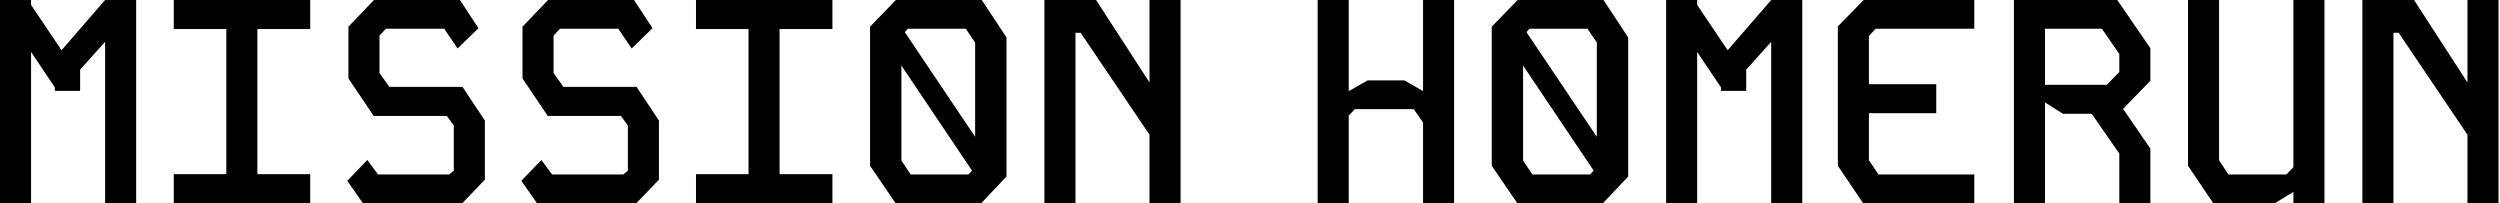
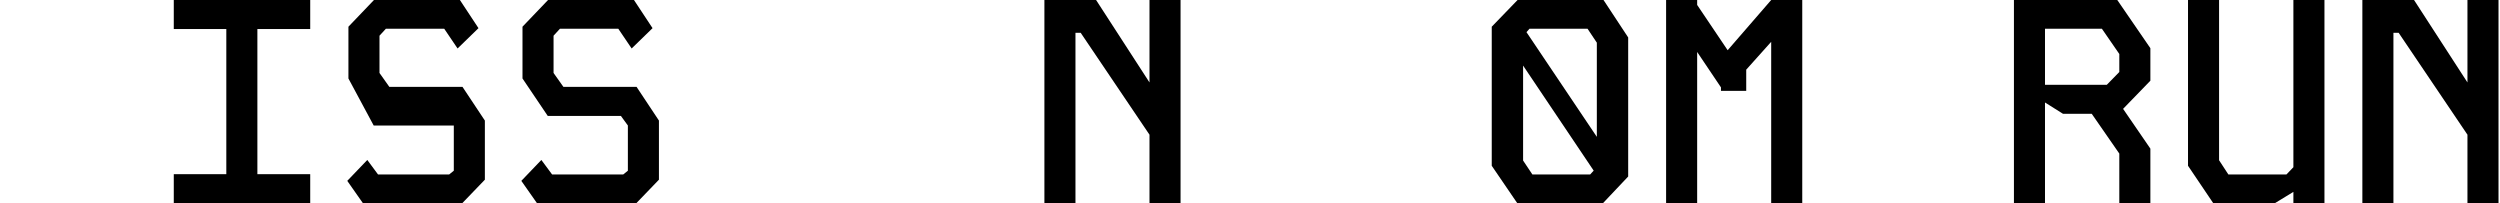
<svg xmlns="http://www.w3.org/2000/svg" width="1464" height="119" viewBox="0 0 1464 119" fill="none">
  <path d="M1444.94 0H1463.13V119H1444.94V78.88L1404.65 19.21H1401.59V119H1383.4V0H1413.66L1444.94 48.28V0Z" fill="black" />
  <path d="M1343.01 0H1361.2V119H1343.01V112.37L1332.13 119H1296.09L1281.3 97.07V0H1299.49V93.84L1304.93 102.17H1338.93L1343.01 97.92V0Z" fill="black" />
  <path d="M1179.36 0H1239.88L1259.26 28.22V47.26L1243.28 63.75L1259.26 87.04V119H1241.07V89.93L1224.92 66.64H1208.09L1197.55 60.01V119H1179.36V0ZM1197.55 16.83V49.64H1233.76L1241.07 42.16V31.62L1230.87 16.83H1197.55Z" fill="black" />
-   <path d="M1091.37 0H1156.14V16.83H1098.34L1094.43 21.08V49.3H1133.87V66.3H1094.43V93.84L1100.04 102.17H1156.14V119H1091.03L1076.24 97.07V15.47L1091.37 0Z" fill="black" />
  <path d="M975.668 0H993.858V2.89L1011.71 29.41L1037.21 0H1055.4V119H1037.21V24.48L1022.59 40.8V53.21H1007.8V51.17L993.858 30.43V119H975.668V0Z" fill="black" />
-   <path d="M771.631 0H789.821V53.38L800.871 47.09H822.461L833.341 53.38V0H851.531V119H833.341V71.74L827.901 63.92H793.391L789.821 67.66V119H771.631V0Z" fill="black" />
  <path d="M673.143 0H691.333V119H673.143V78.88L632.853 19.21H629.793V119H611.603V0H641.863L673.143 48.28V0Z" fill="black" />
-   <path d="M407.566 0H487.466V17H456.526V102H487.466V119H407.566V102H438.336V17H407.566V0Z" fill="black" />
  <path d="M320.932 0H371.252L382.132 16.49L369.892 28.39L362.072 16.83H327.902L324.162 20.91V42.726L329.942 50.886H372.782L385.872 70.606V105.23L372.612 119H314.472L305.292 105.91L317.022 93.67L323.312 102.17H364.962L367.682 99.96V73.496L363.602 67.886H320.762L305.972 45.956V15.64L320.932 0Z" fill="black" />
-   <path d="M218.998 0H269.318L280.198 16.49L267.958 28.39L260.138 16.83H225.968L222.228 20.91V42.726L228.008 50.886H270.848L283.938 70.606V105.23L270.678 119H212.538L203.358 105.91L215.088 93.67L221.378 102.17H263.028L265.748 99.96V73.496L261.668 67.886H218.828L204.038 45.956V15.64L218.998 0Z" fill="black" />
+   <path d="M218.998 0H269.318L280.198 16.49L267.958 28.39L260.138 16.83H225.968L222.228 20.91V42.726L228.008 50.886H270.848L283.938 70.606V105.23L270.678 119H212.538L203.358 105.91L215.088 93.67L221.378 102.17H263.028L265.748 99.96V73.496H218.828L204.038 45.956V15.64L218.998 0Z" fill="black" />
  <path d="M101.763 0H181.663V17H150.723V102H181.663V119H101.763V102H132.533V17H101.763V0Z" fill="black" />
-   <path d="M0 0H18.19V2.89L36.04 29.41L61.54 0H79.73V119H61.54V24.48L46.92 40.8V53.21H32.13V51.17L18.19 30.43V119H0V0Z" fill="black" />
-   <path fill-rule="evenodd" clip-rule="evenodd" d="M589.399 21.93V103.36L574.609 119H524.459L509.499 97.07V15.64L524.629 0H574.949L589.399 21.93ZM527.859 94.01L533.299 102.17H567.129L569.204 99.915L527.859 38.385V94.01ZM529.848 18.819L571.039 80.12V24.99L565.599 16.83H531.599L529.848 18.819Z" fill="black" />
  <path fill-rule="evenodd" clip-rule="evenodd" d="M953.465 21.93V103.36L938.674 119H888.525L873.564 97.07V15.64L888.694 0H939.014L953.465 21.93ZM891.924 94.01L897.365 102.17H931.194L933.26 99.924L891.924 38.407V94.01ZM893.905 18.829L935.104 80.143V24.99L929.664 16.83H895.664L893.905 18.829Z" fill="black" />
</svg>